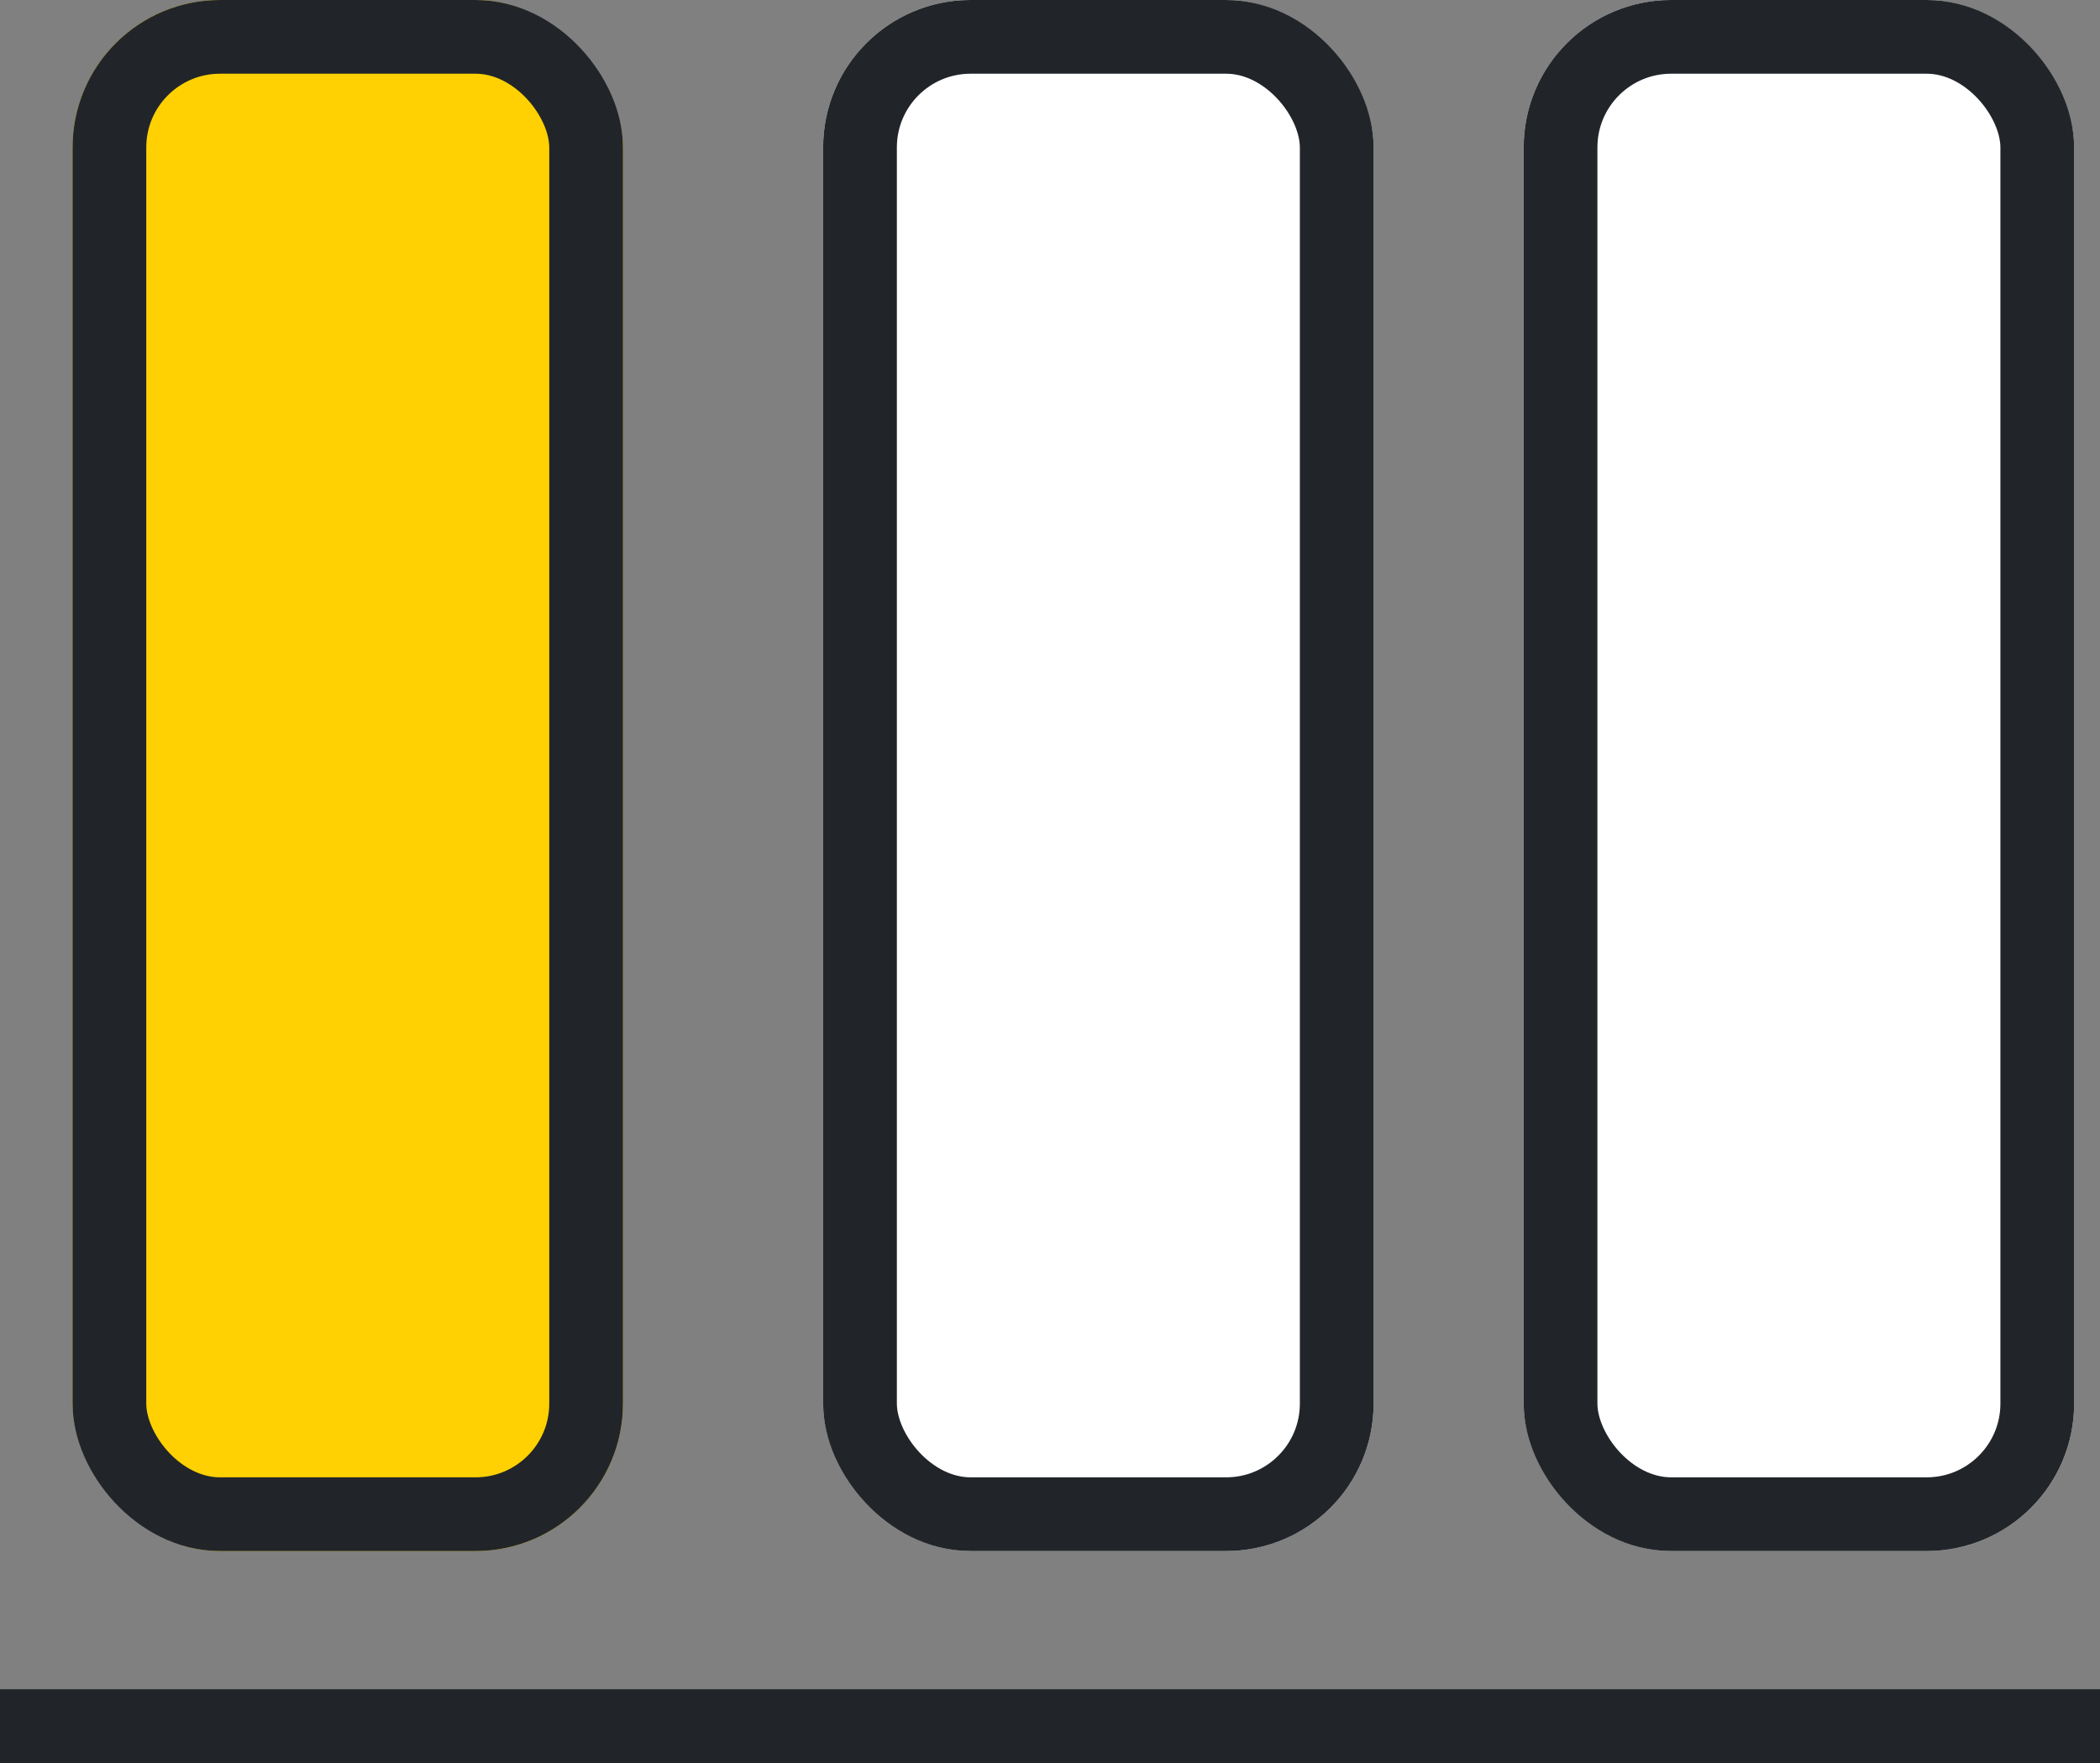
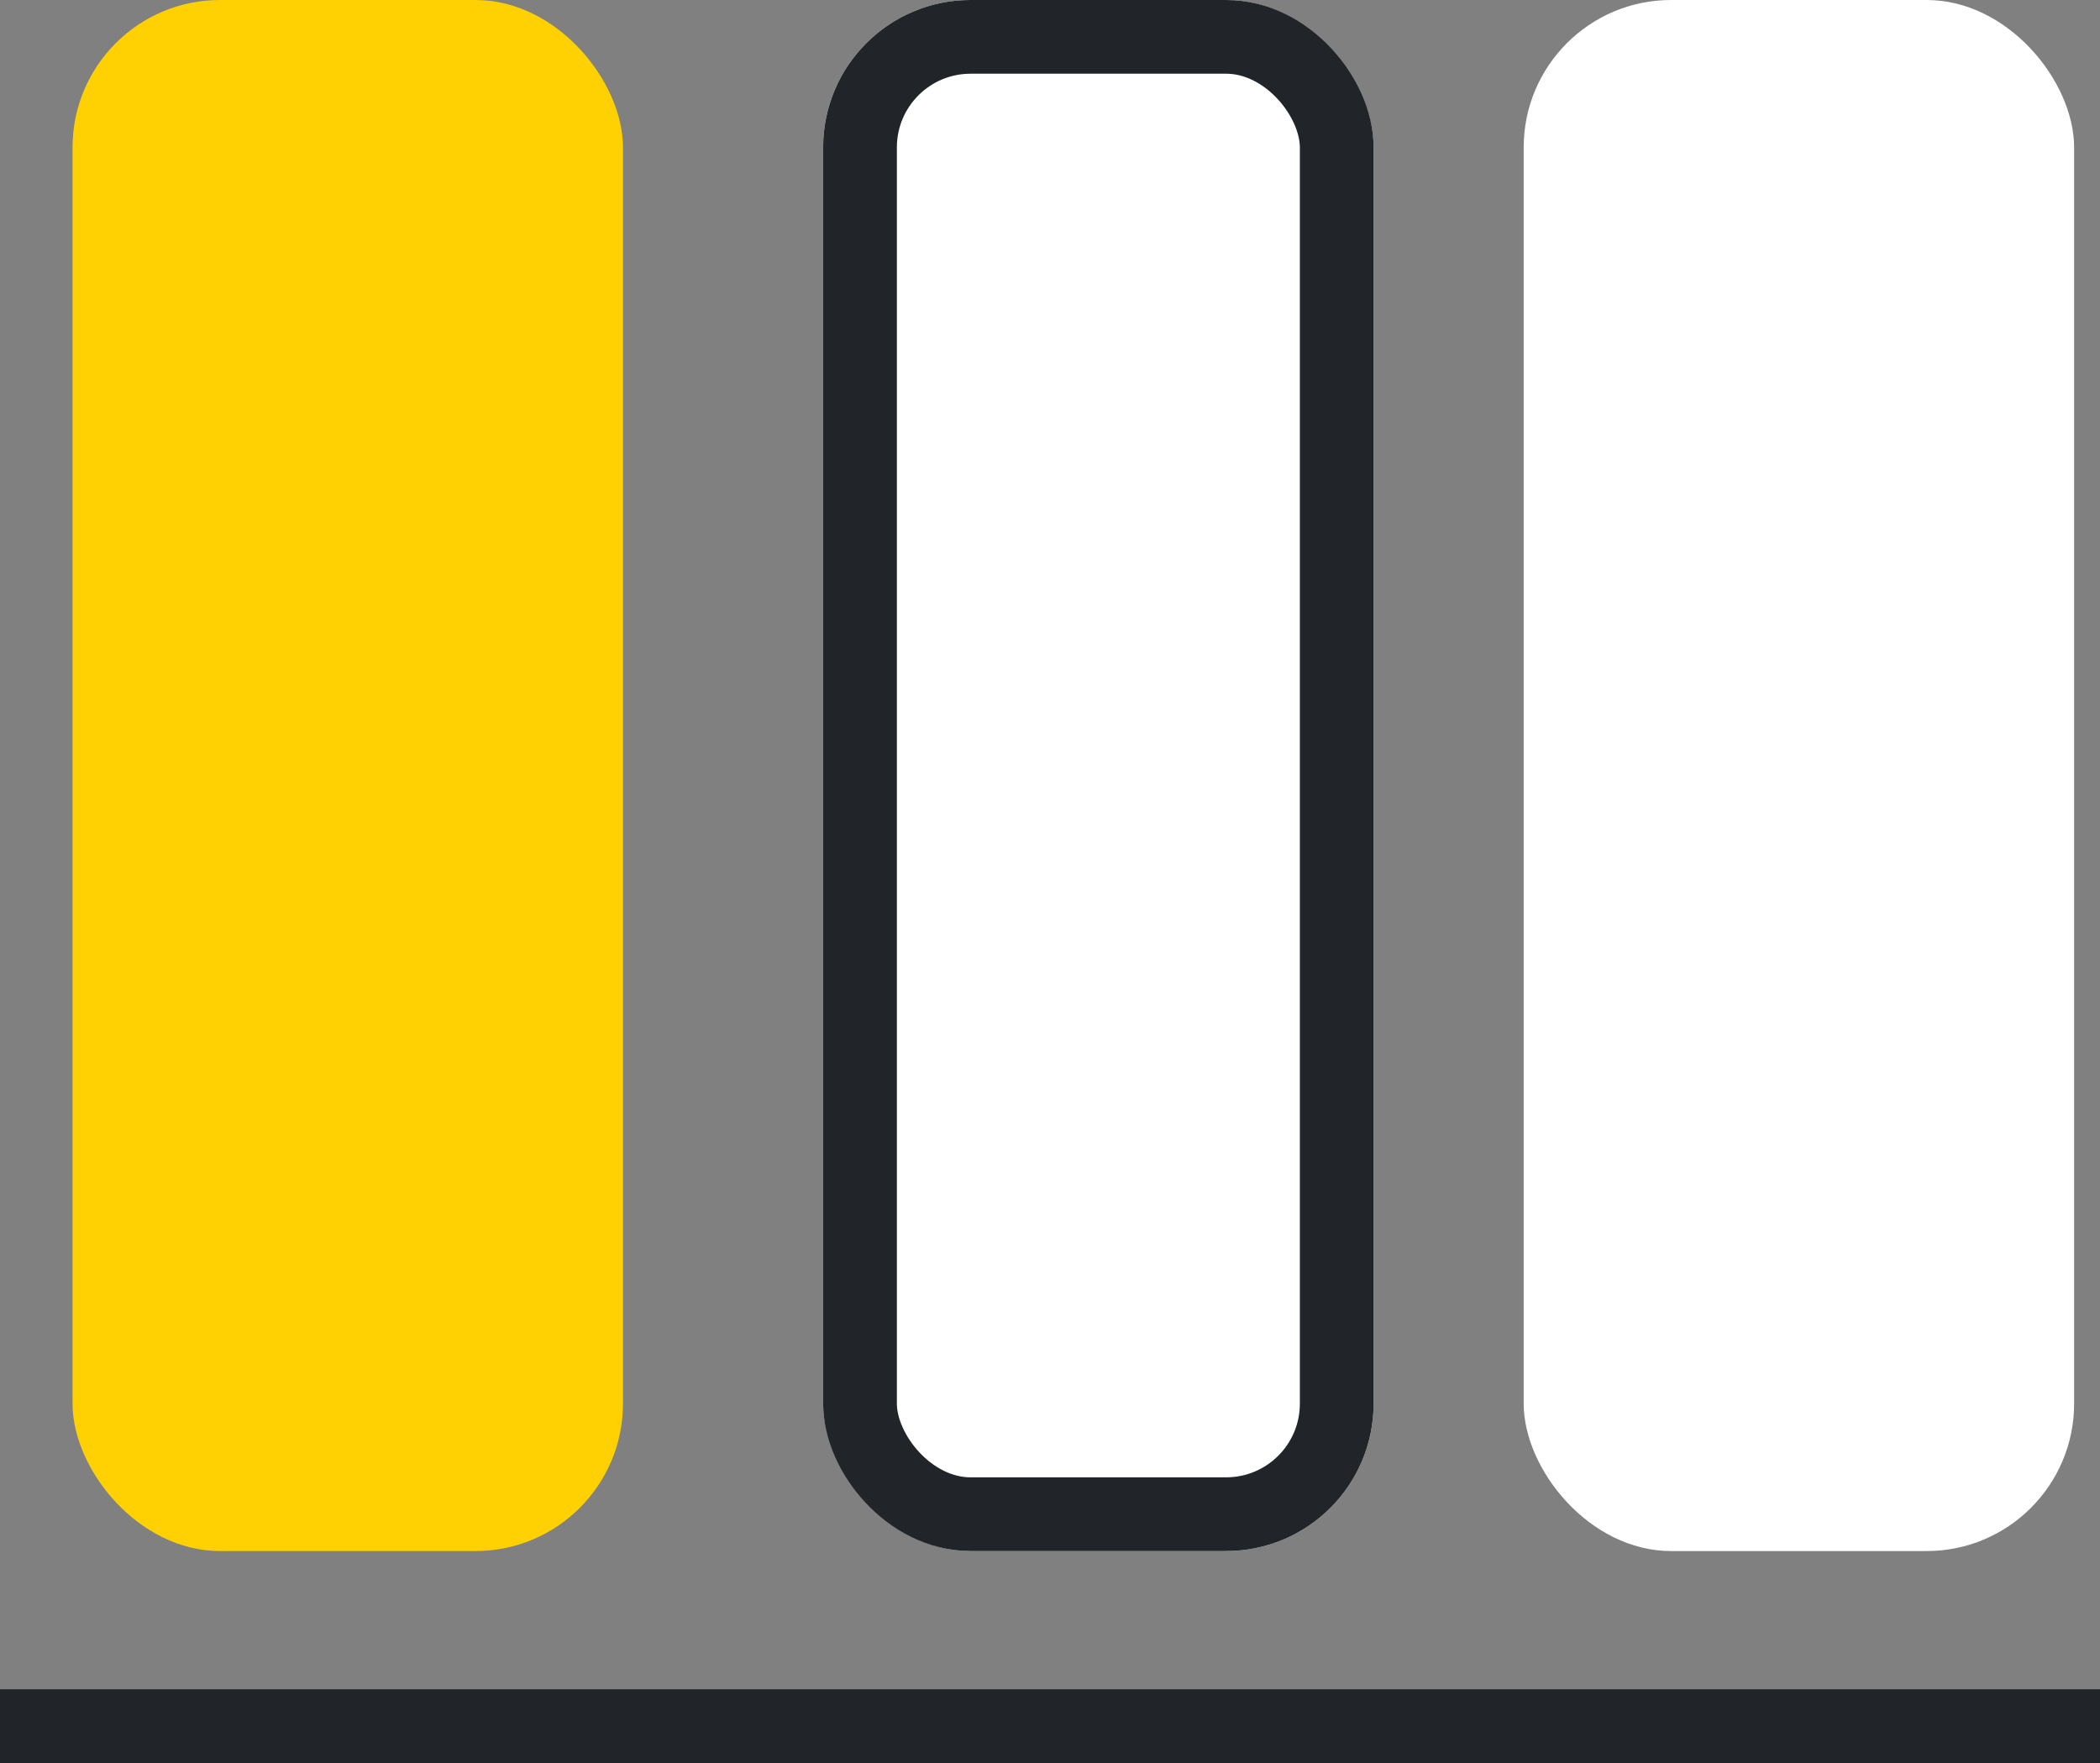
<svg xmlns="http://www.w3.org/2000/svg" width="28.484" height="23.915" viewBox="0 0 28.484 23.915">
  <rect x="0" y="0" width="28.484" height="23.915" fill="#808080" stroke="none" />
  <g id="Groupe_1066" data-name="Groupe 1066" transform="translate(-563.368 -929.606)">
    <g id="Rectangle_92" data-name="Rectangle 92" transform="translate(574.533 929.606)" fill="#fff" stroke="#212529" stroke-width="1">
      <rect width="7.466" height="21.04" rx="2" stroke="none" />
      <rect x="0.5" y="0.5" width="6.466" height="20.04" rx="1.5" fill="none" />
    </g>
    <g id="Rectangle_94" data-name="Rectangle 94" transform="translate(584.035 929.606)" fill="#fff" stroke="#212529" stroke-width="1">
      <rect width="7.466" height="21.04" rx="2" stroke="none" />
-       <rect x="0.5" y="0.5" width="6.466" height="20.04" rx="1.5" fill="none" />
    </g>
    <g id="Rectangle_93" data-name="Rectangle 93" transform="translate(564.352 929.606)" fill="#ffd102" stroke="#212529" stroke-width="1">
      <rect width="7.466" height="21.04" rx="2" stroke="none" />
-       <rect x="0.5" y="0.5" width="6.466" height="20.04" rx="1.5" fill="none" />
    </g>
    <line id="Ligne_2" data-name="Ligne 2" x2="28.484" transform="translate(563.368 953.021)" fill="none" stroke="#212529" stroke-width="1" />
  </g>
</svg>